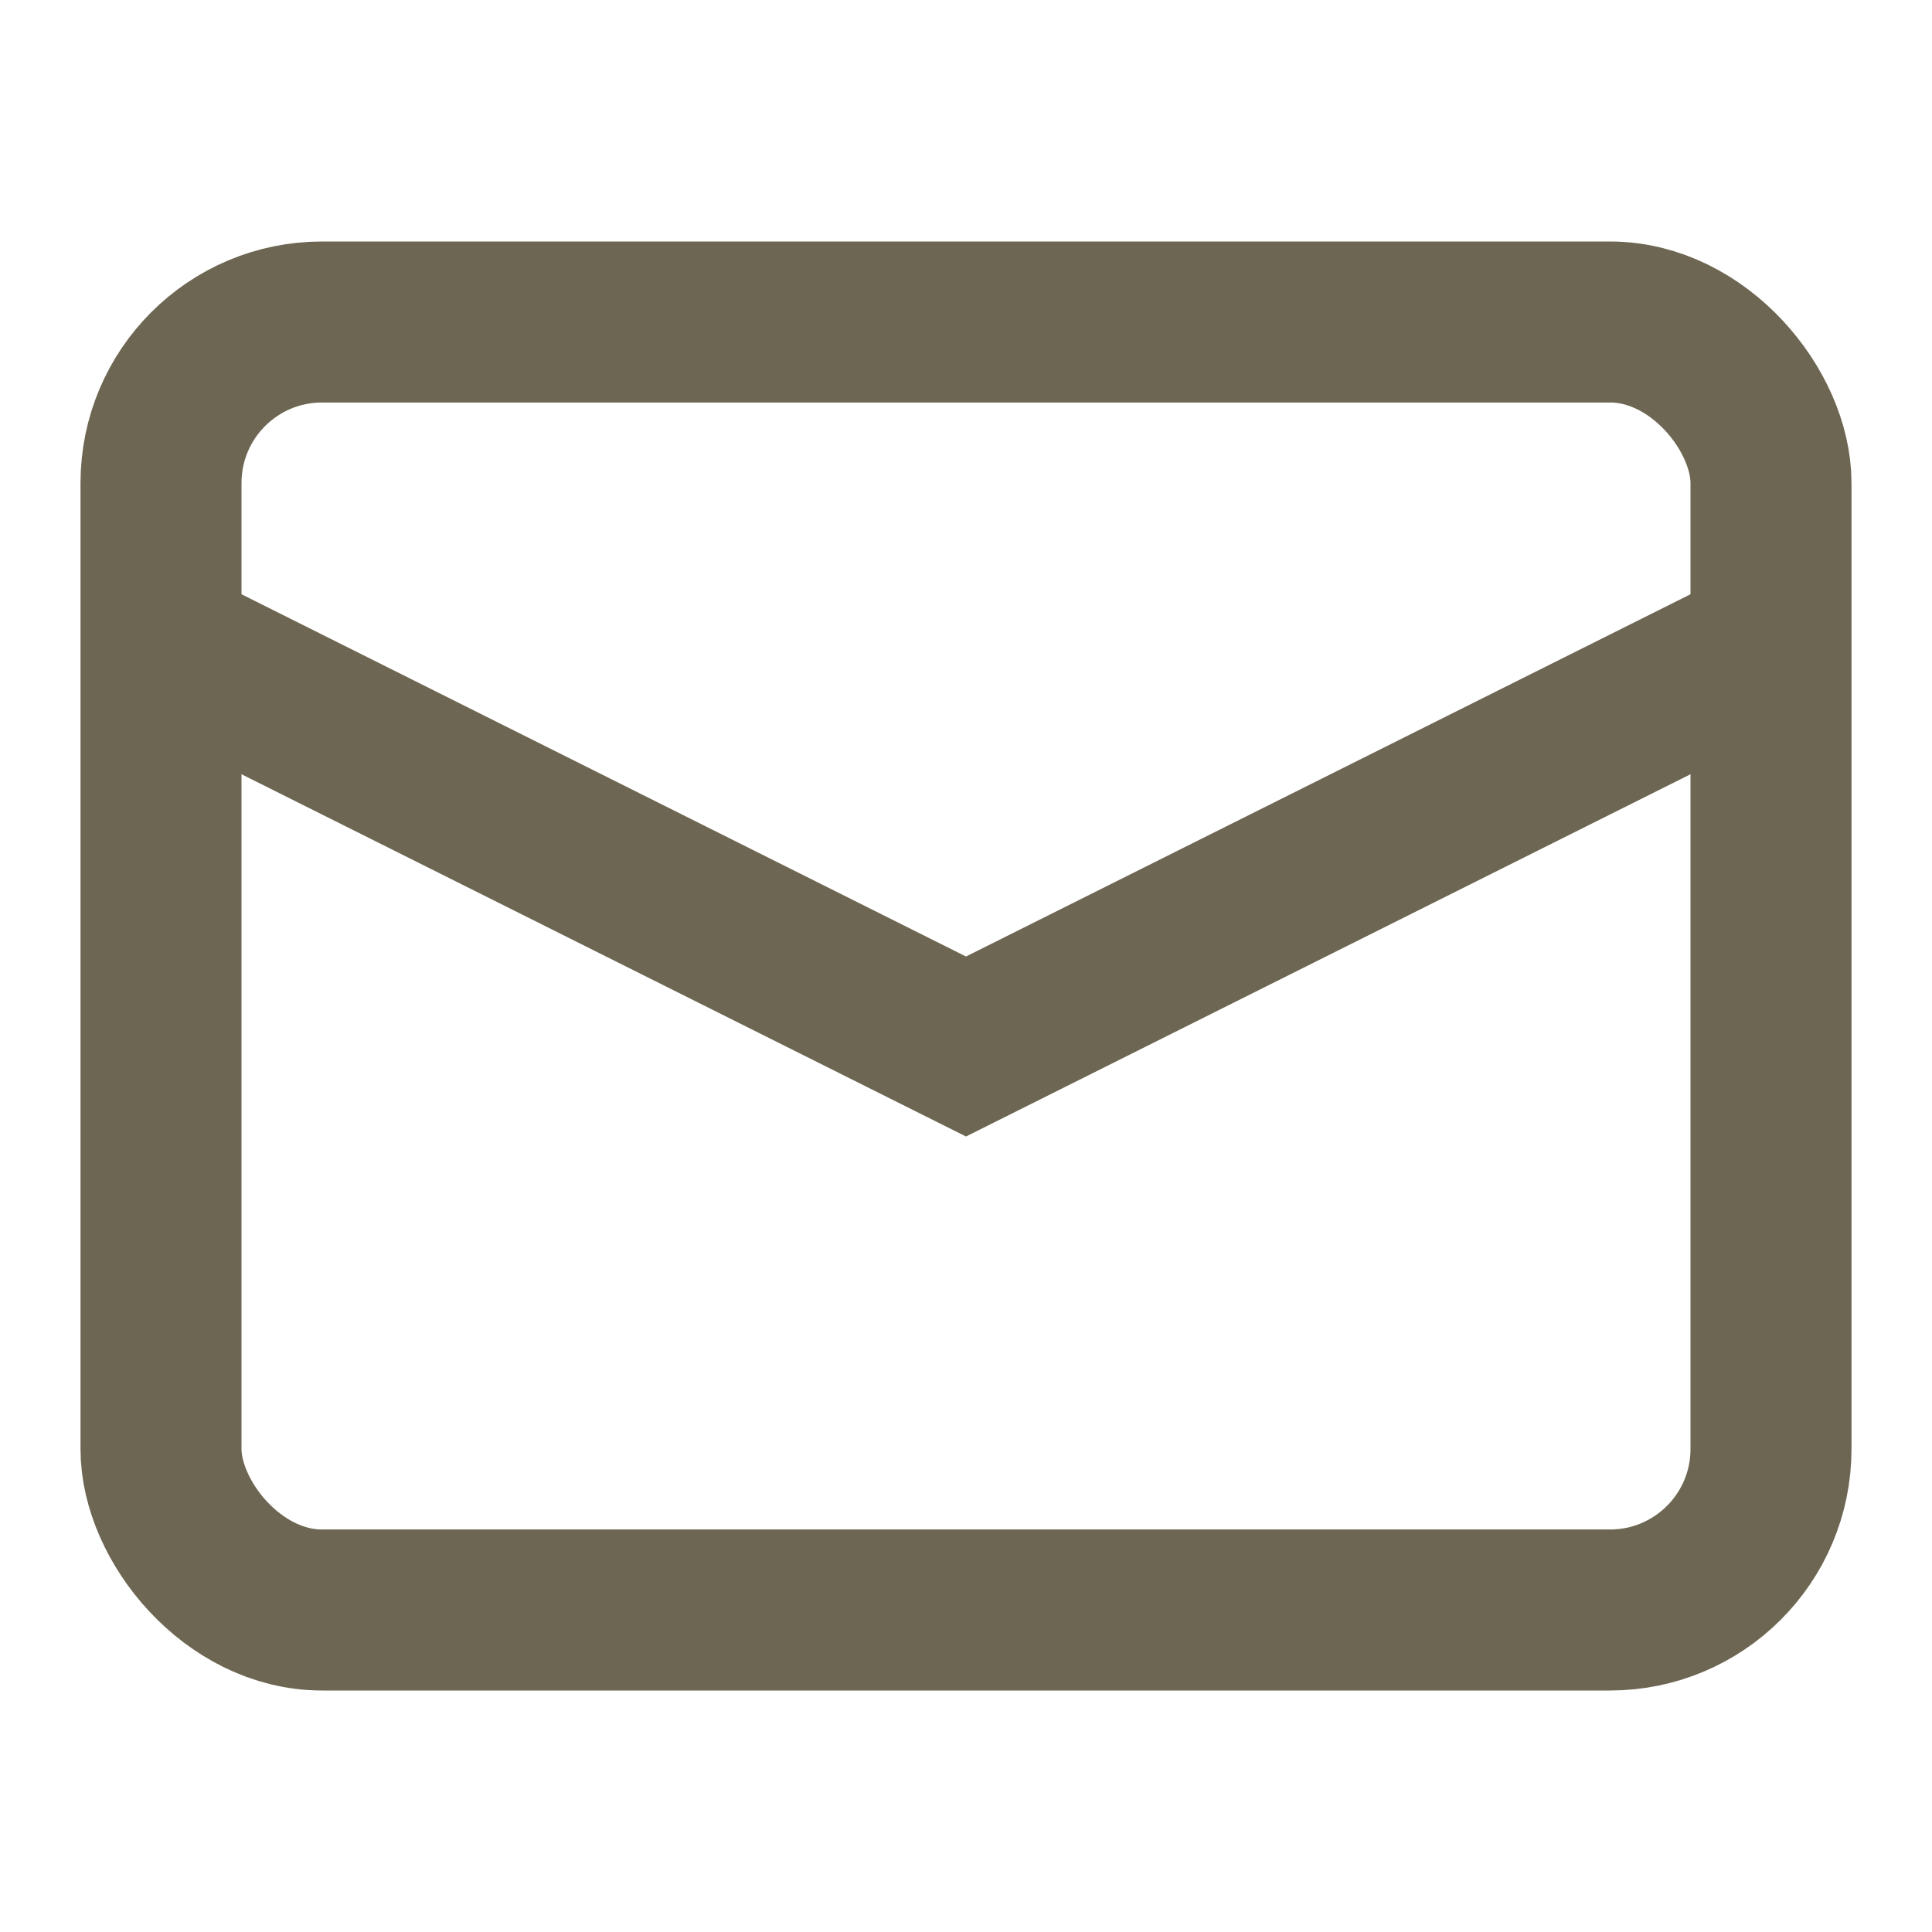
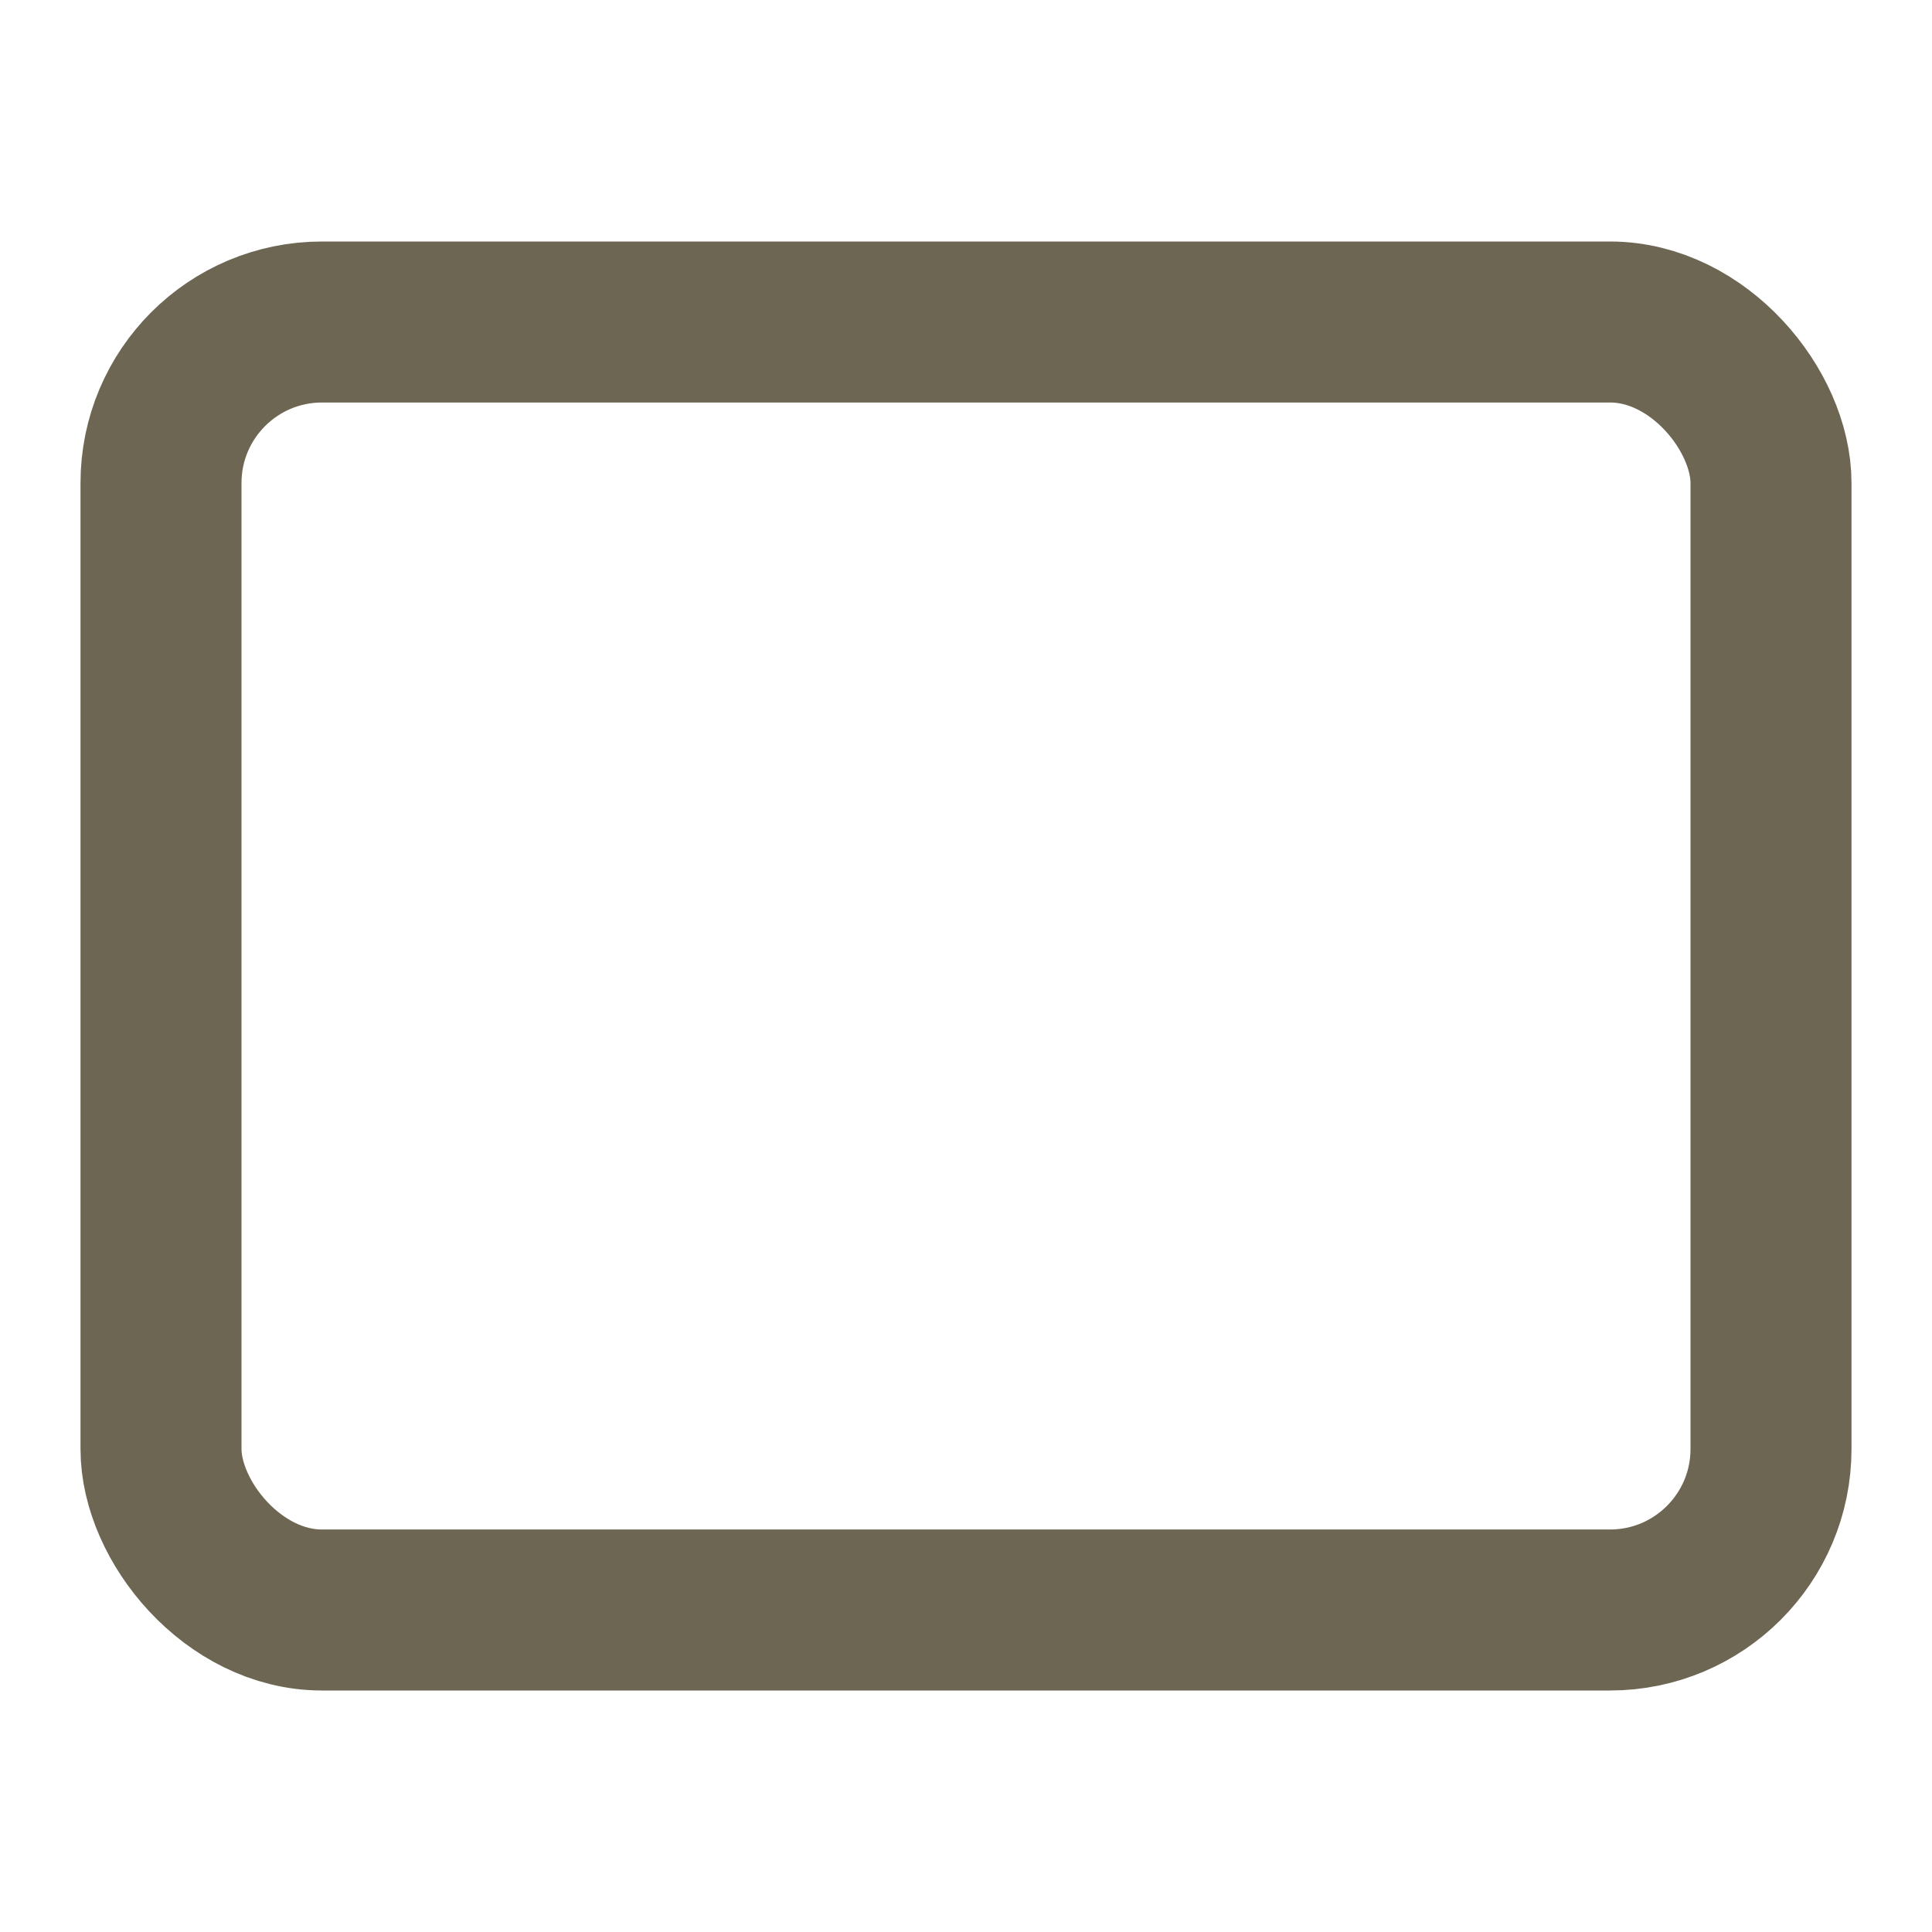
<svg xmlns="http://www.w3.org/2000/svg" height="24" width="24" viewBox="0 0 24 24">
  <title>mail</title>
  <g stroke-linejoin="miter" fill="#6D6652" stroke-linecap="butt" class="nc-icon-wrapper">
-     <polyline points="2 8 12 13 22 8" fill="none" stroke="#6D6652" stroke-miterlimit="10" stroke-width="2" data-color="color-2" />
    <rect x="2" y="4" width="20" height="16" rx="2" ry="2" fill="none" stroke="#6D6652" stroke-linecap="square" stroke-miterlimit="10" stroke-width="2" />
  </g>
</svg>